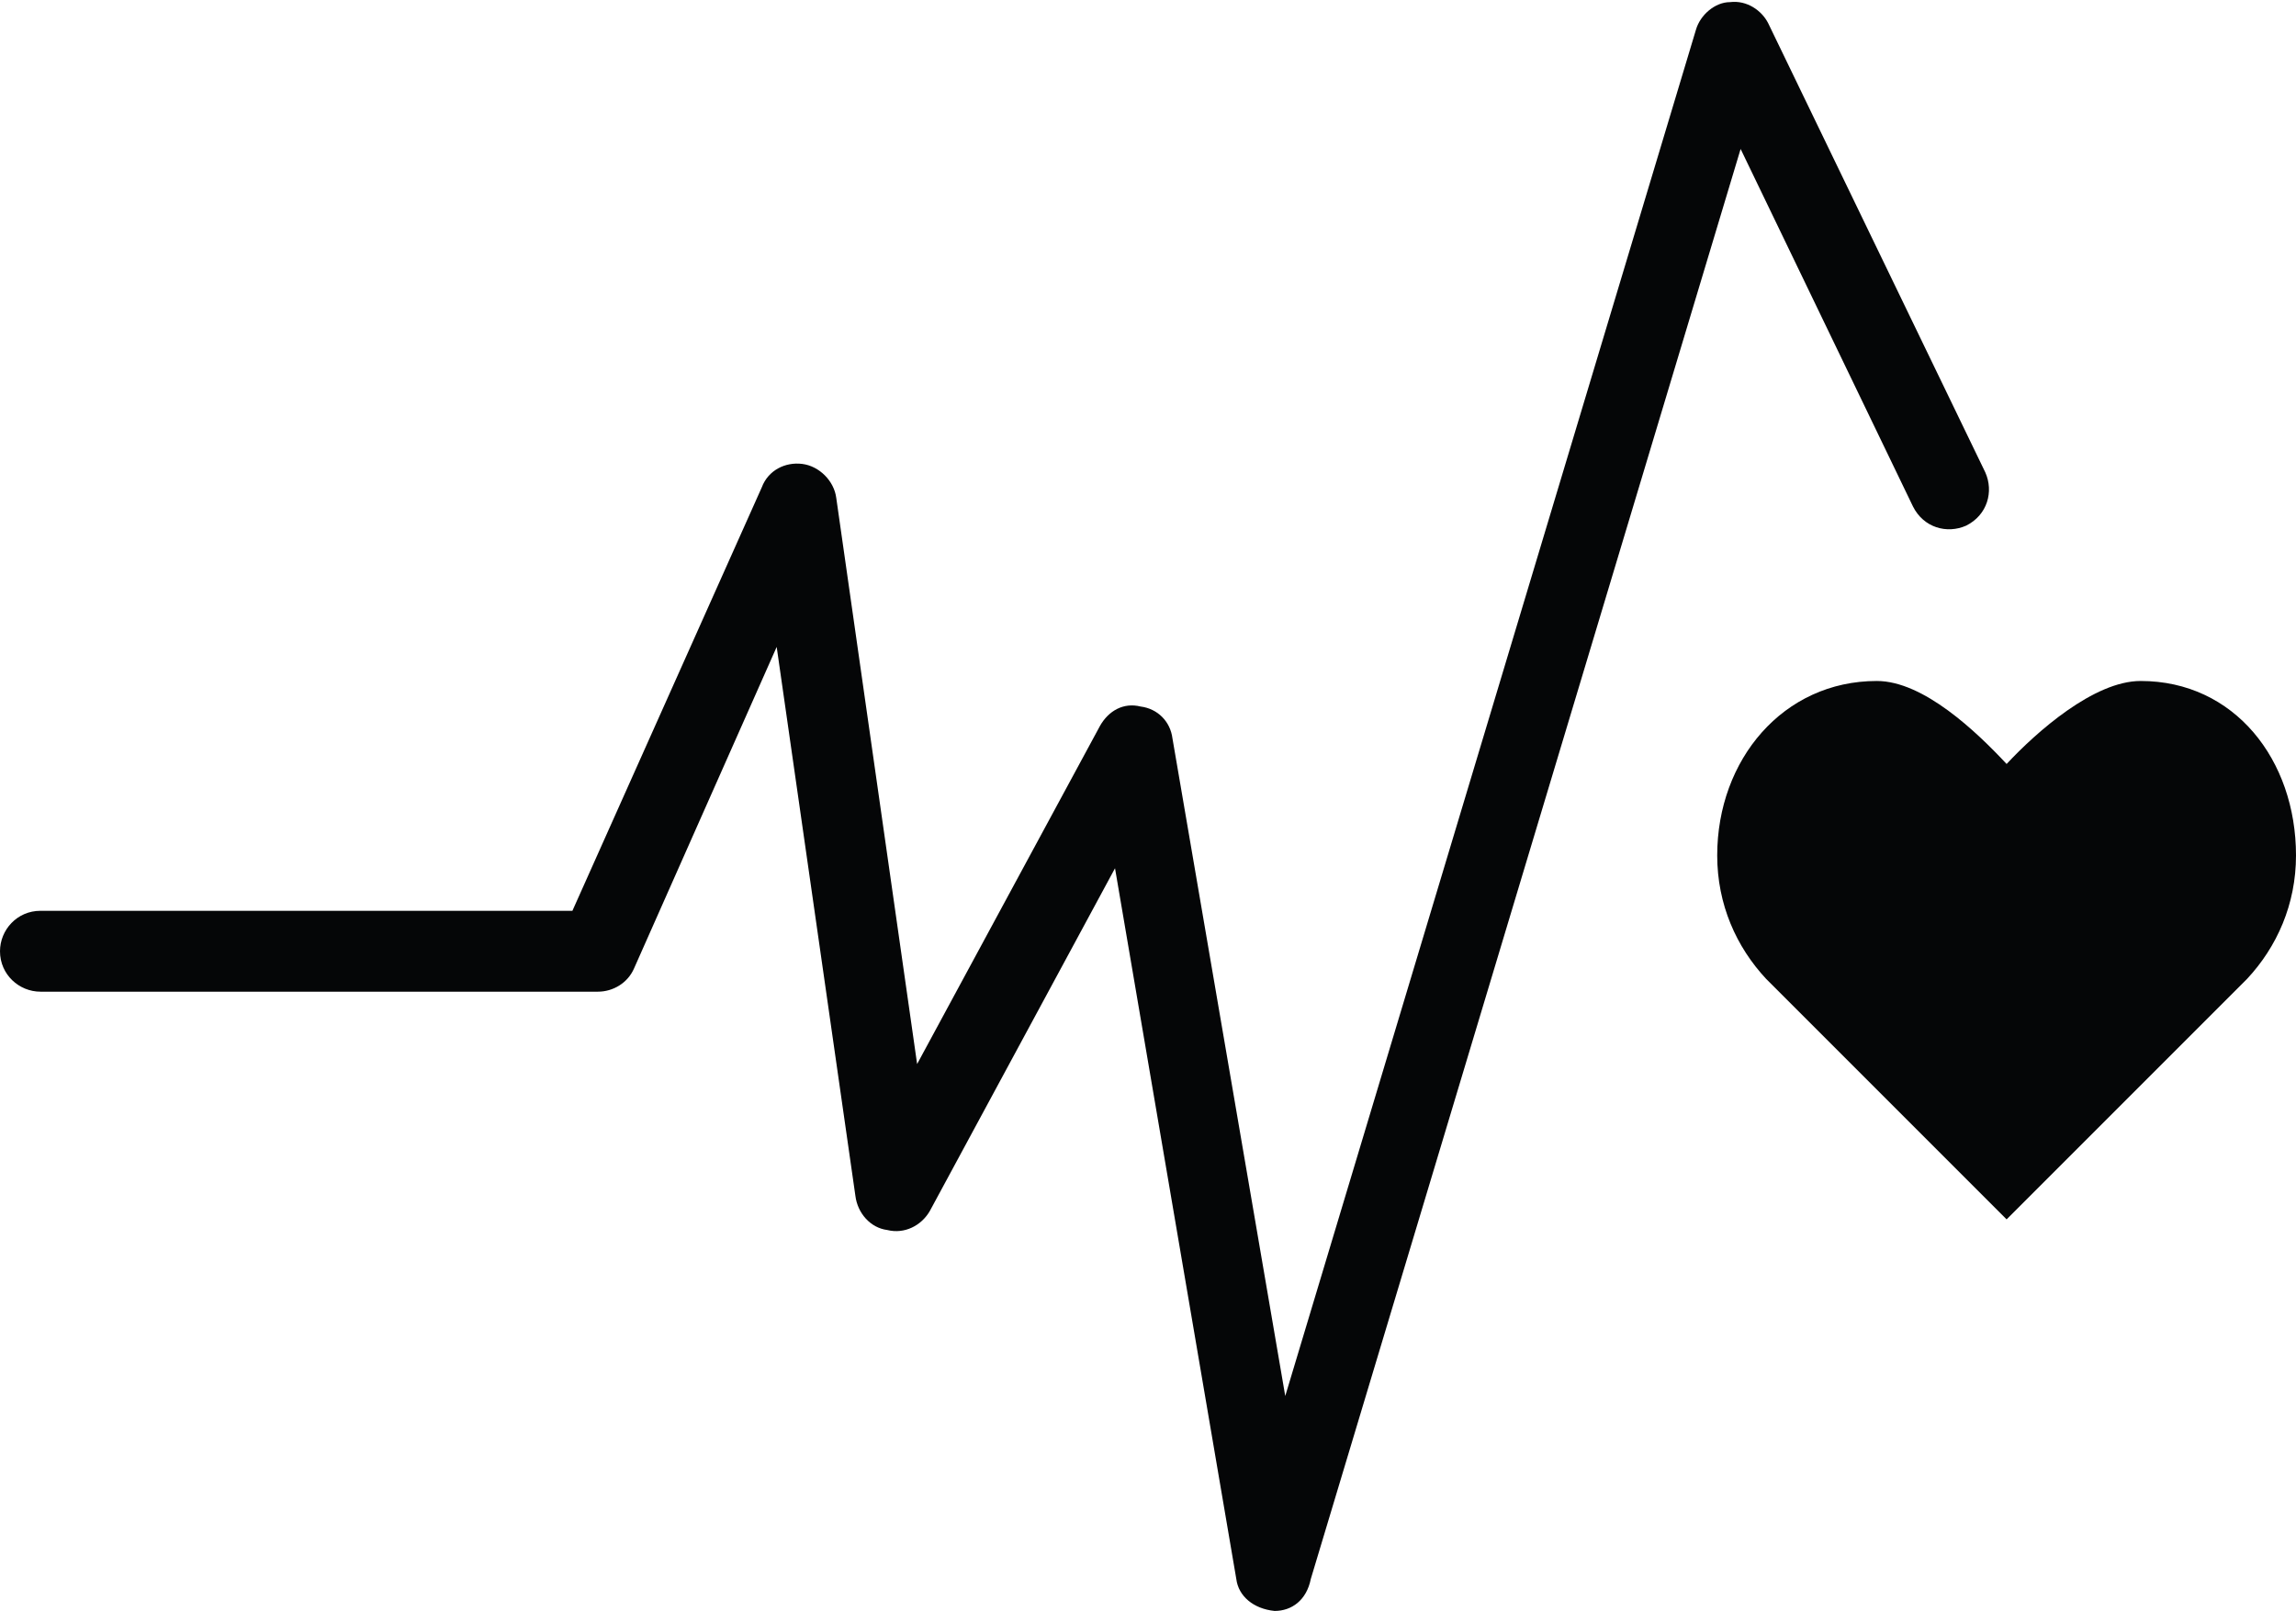
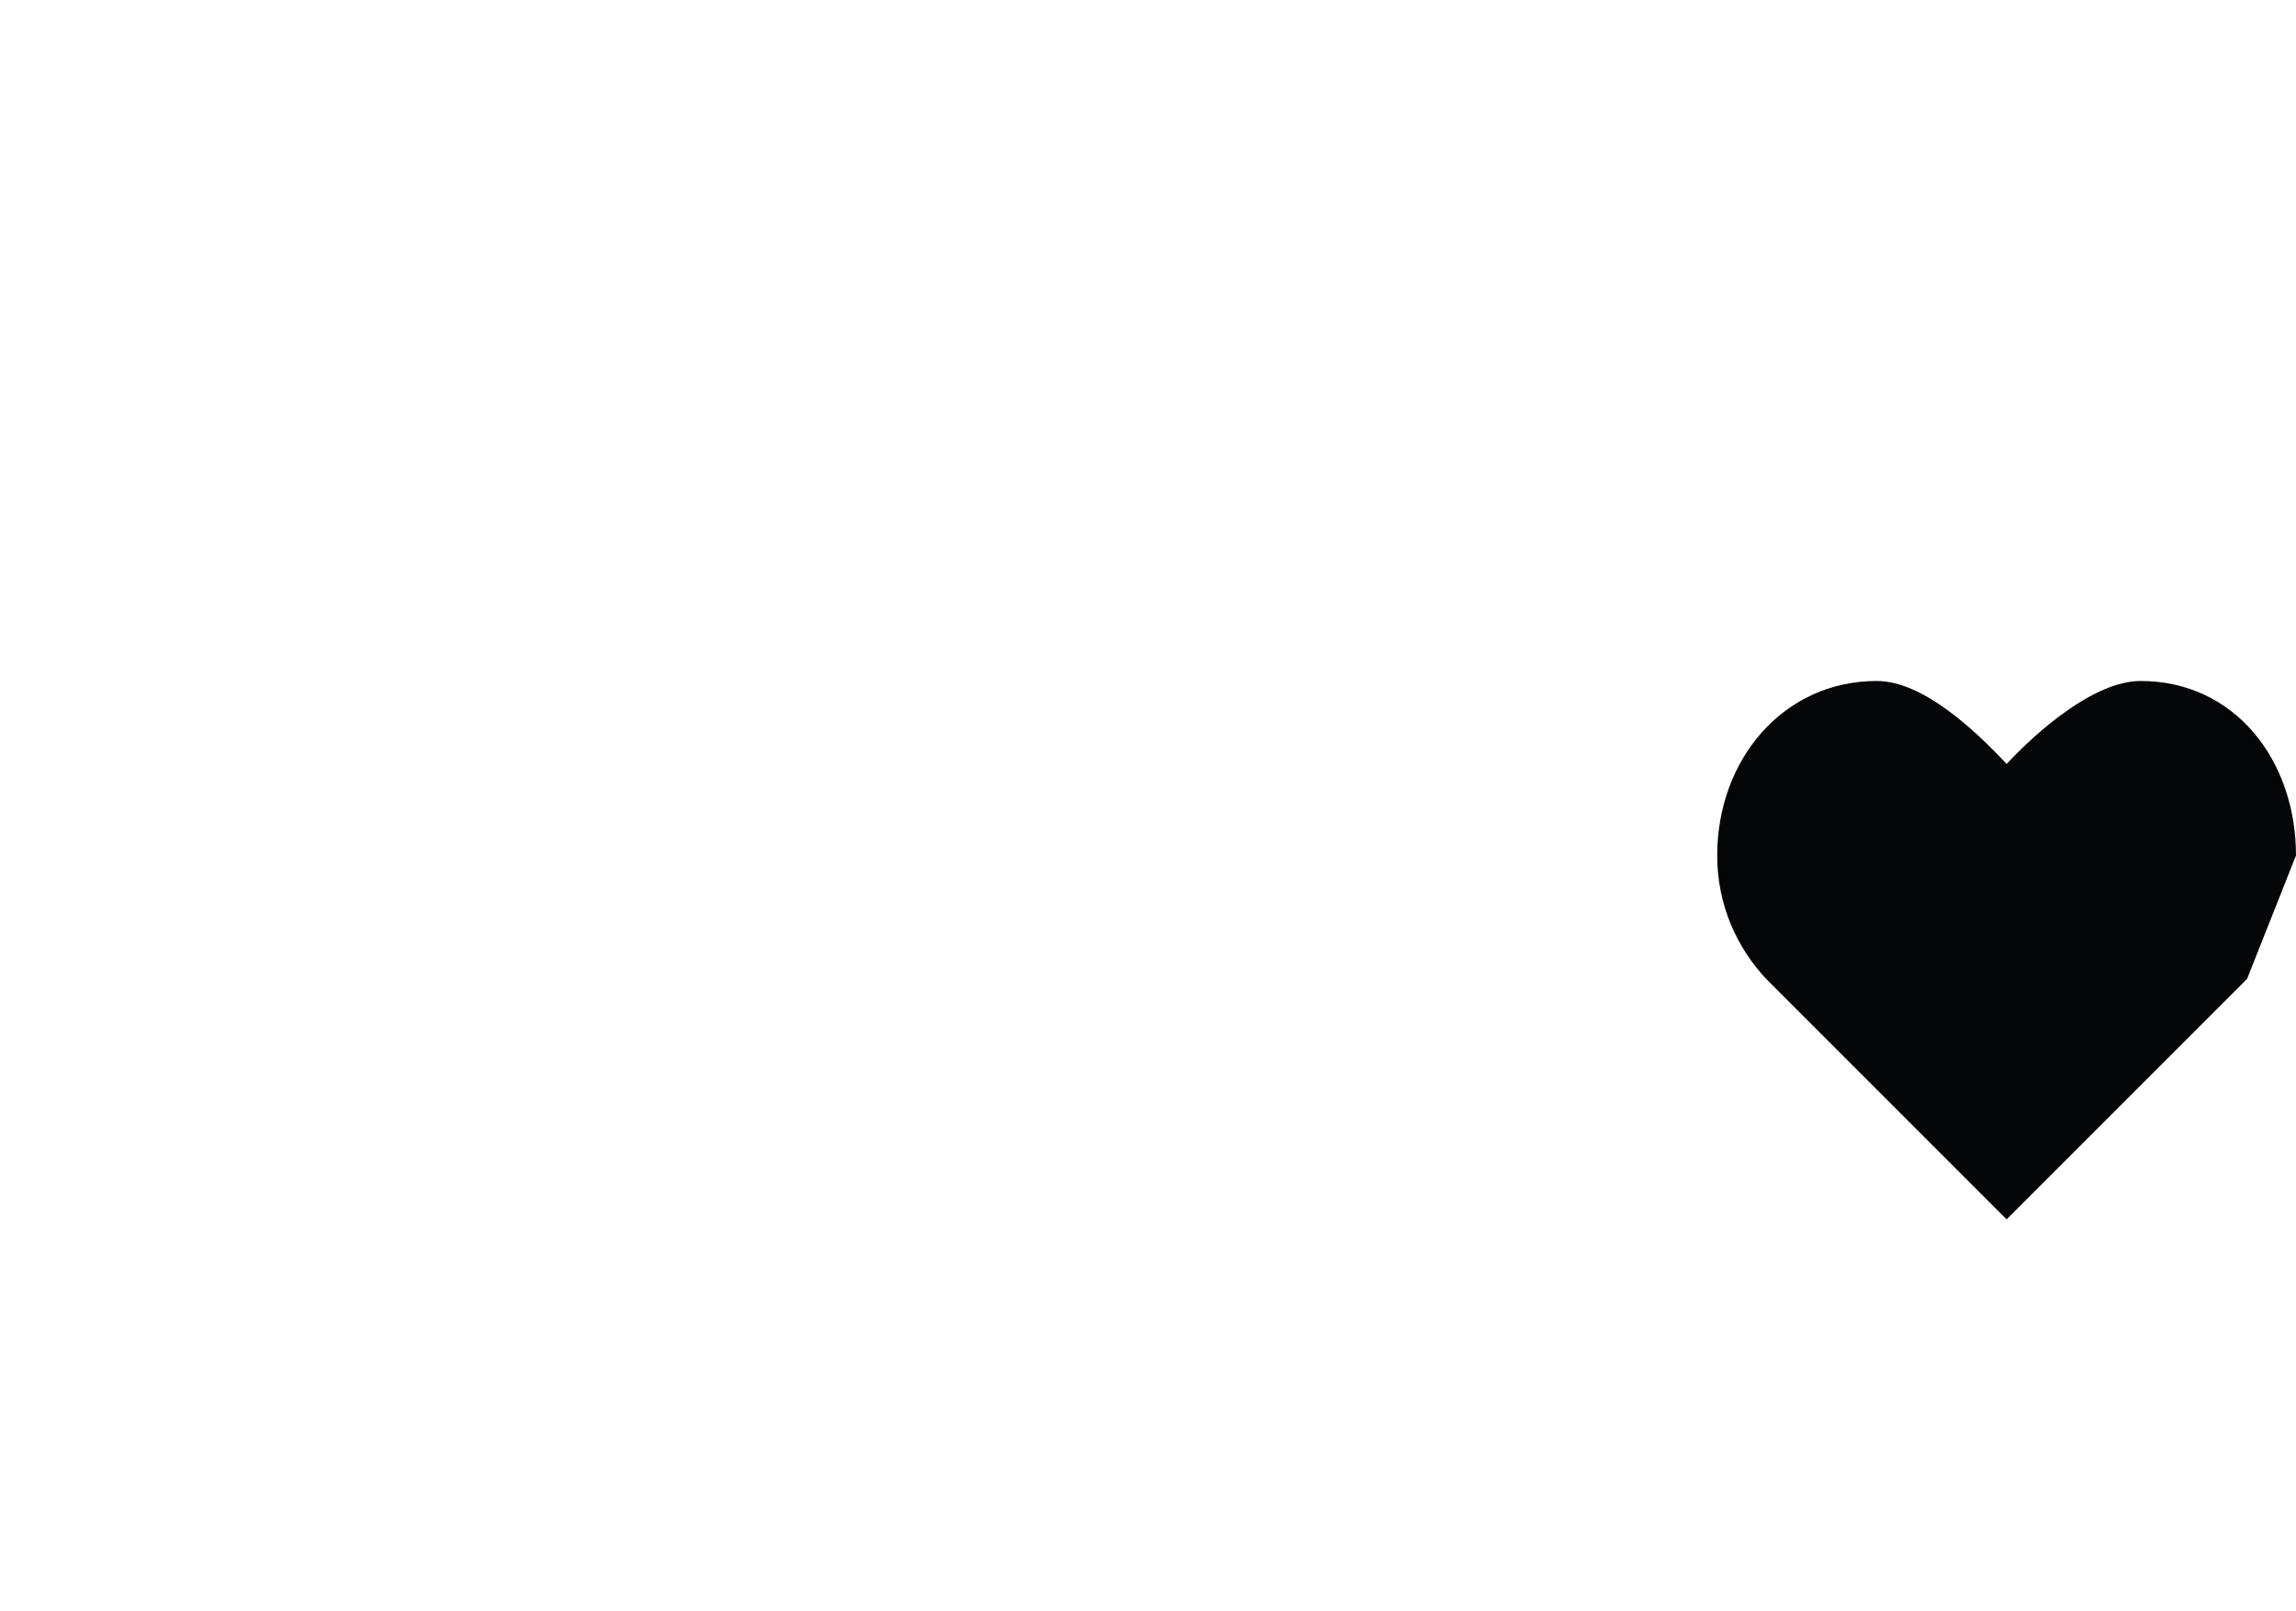
<svg xmlns="http://www.w3.org/2000/svg" fill="#000000" height="75.7" preserveAspectRatio="xMidYMid meet" version="1" viewBox="0.0 -0.1 107.9 75.7" width="107.9" zoomAndPan="magnify">
  <g fill="#050607" id="change1_1">
-     <path d="M107.9,40.1c0-4.5-2.9-8.2-7.3-8.2c-2.2,0-4.9,2.4-6.3,3.9c-1.4-1.5-3.9-3.9-6.1-3.9 c-4.4,0-7.5,3.7-7.5,8.2c0,2.3,0.9,4.3,2.3,5.8l11.3,11.3l11.3-11.3C107,44.4,107.9,42.4,107.9,40.1z" fill="inherit" />
-     <path d="M59.9,75.6c-1-0.1-1.7-0.7-1.8-1.5l-5.7-33.4l-8.7,16.1c-0.4,0.7-1.2,1.1-2,0.9c-0.8-0.1-1.4-0.8-1.5-1.6 l-3.7-25.8l-6.7,15.1c-0.3,0.7-1,1.1-1.7,1.1H1.9c-1,0-1.9-0.8-1.9-1.9c0-1,0.8-1.9,1.9-1.9h25l8.9-19.9c0.3-0.8,1.1-1.2,1.9-1.1 s1.5,0.8,1.6,1.6l3.8,26.6L51.7,34c0.4-0.7,1.1-1.1,1.9-0.9c0.8,0.1,1.4,0.7,1.5,1.5l5.3,30.9L79.7,1.3C79.9,0.6,80.6,0,81.3,0 c0.8-0.1,1.5,0.4,1.8,1l10.2,21.1c0.4,0.9,0.1,2-0.9,2.5c-0.9,0.4-2,0.1-2.5-0.9L81.8,6.9L61.6,74.1C61.4,75.1,60.7,75.6,59.9,75.6 L59.9,75.6z" fill="inherit" />
+     <path d="M107.9,40.1c0-4.5-2.9-8.2-7.3-8.2c-2.2,0-4.9,2.4-6.3,3.9c-1.4-1.5-3.9-3.9-6.1-3.9 c-4.4,0-7.5,3.7-7.5,8.2c0,2.3,0.9,4.3,2.3,5.8l11.3,11.3l11.3-11.3z" fill="inherit" />
  </g>
</svg>